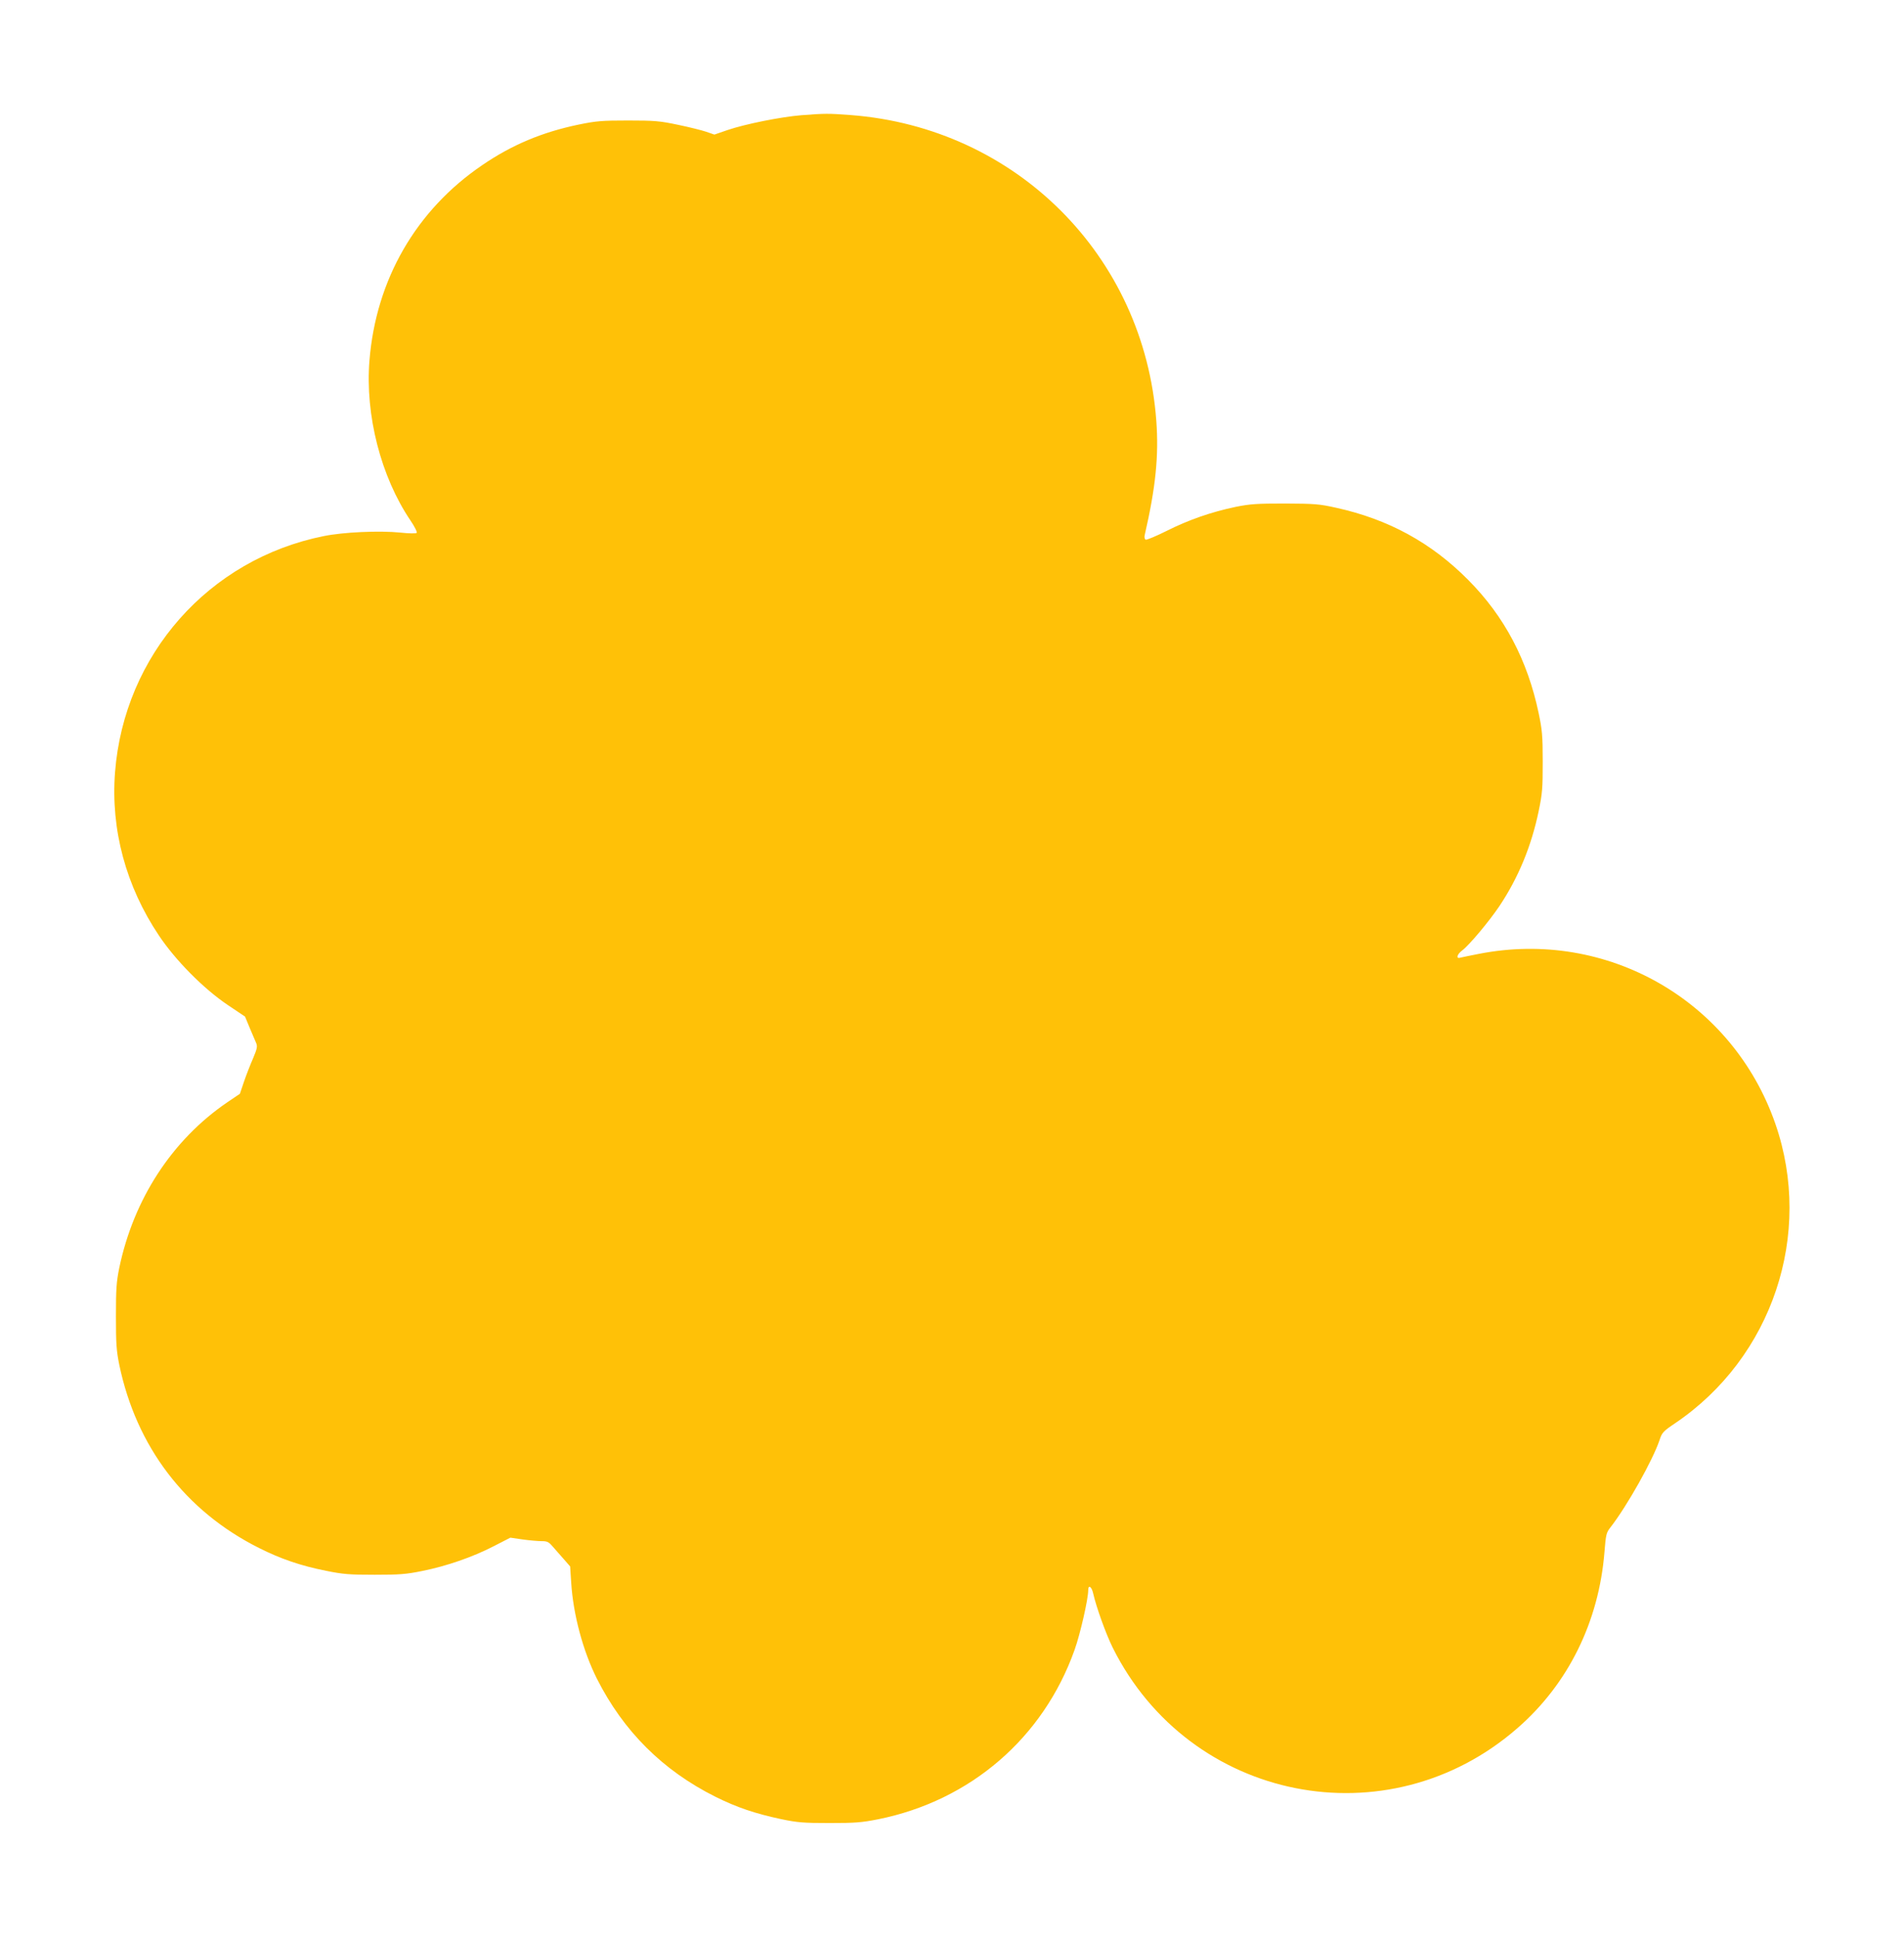
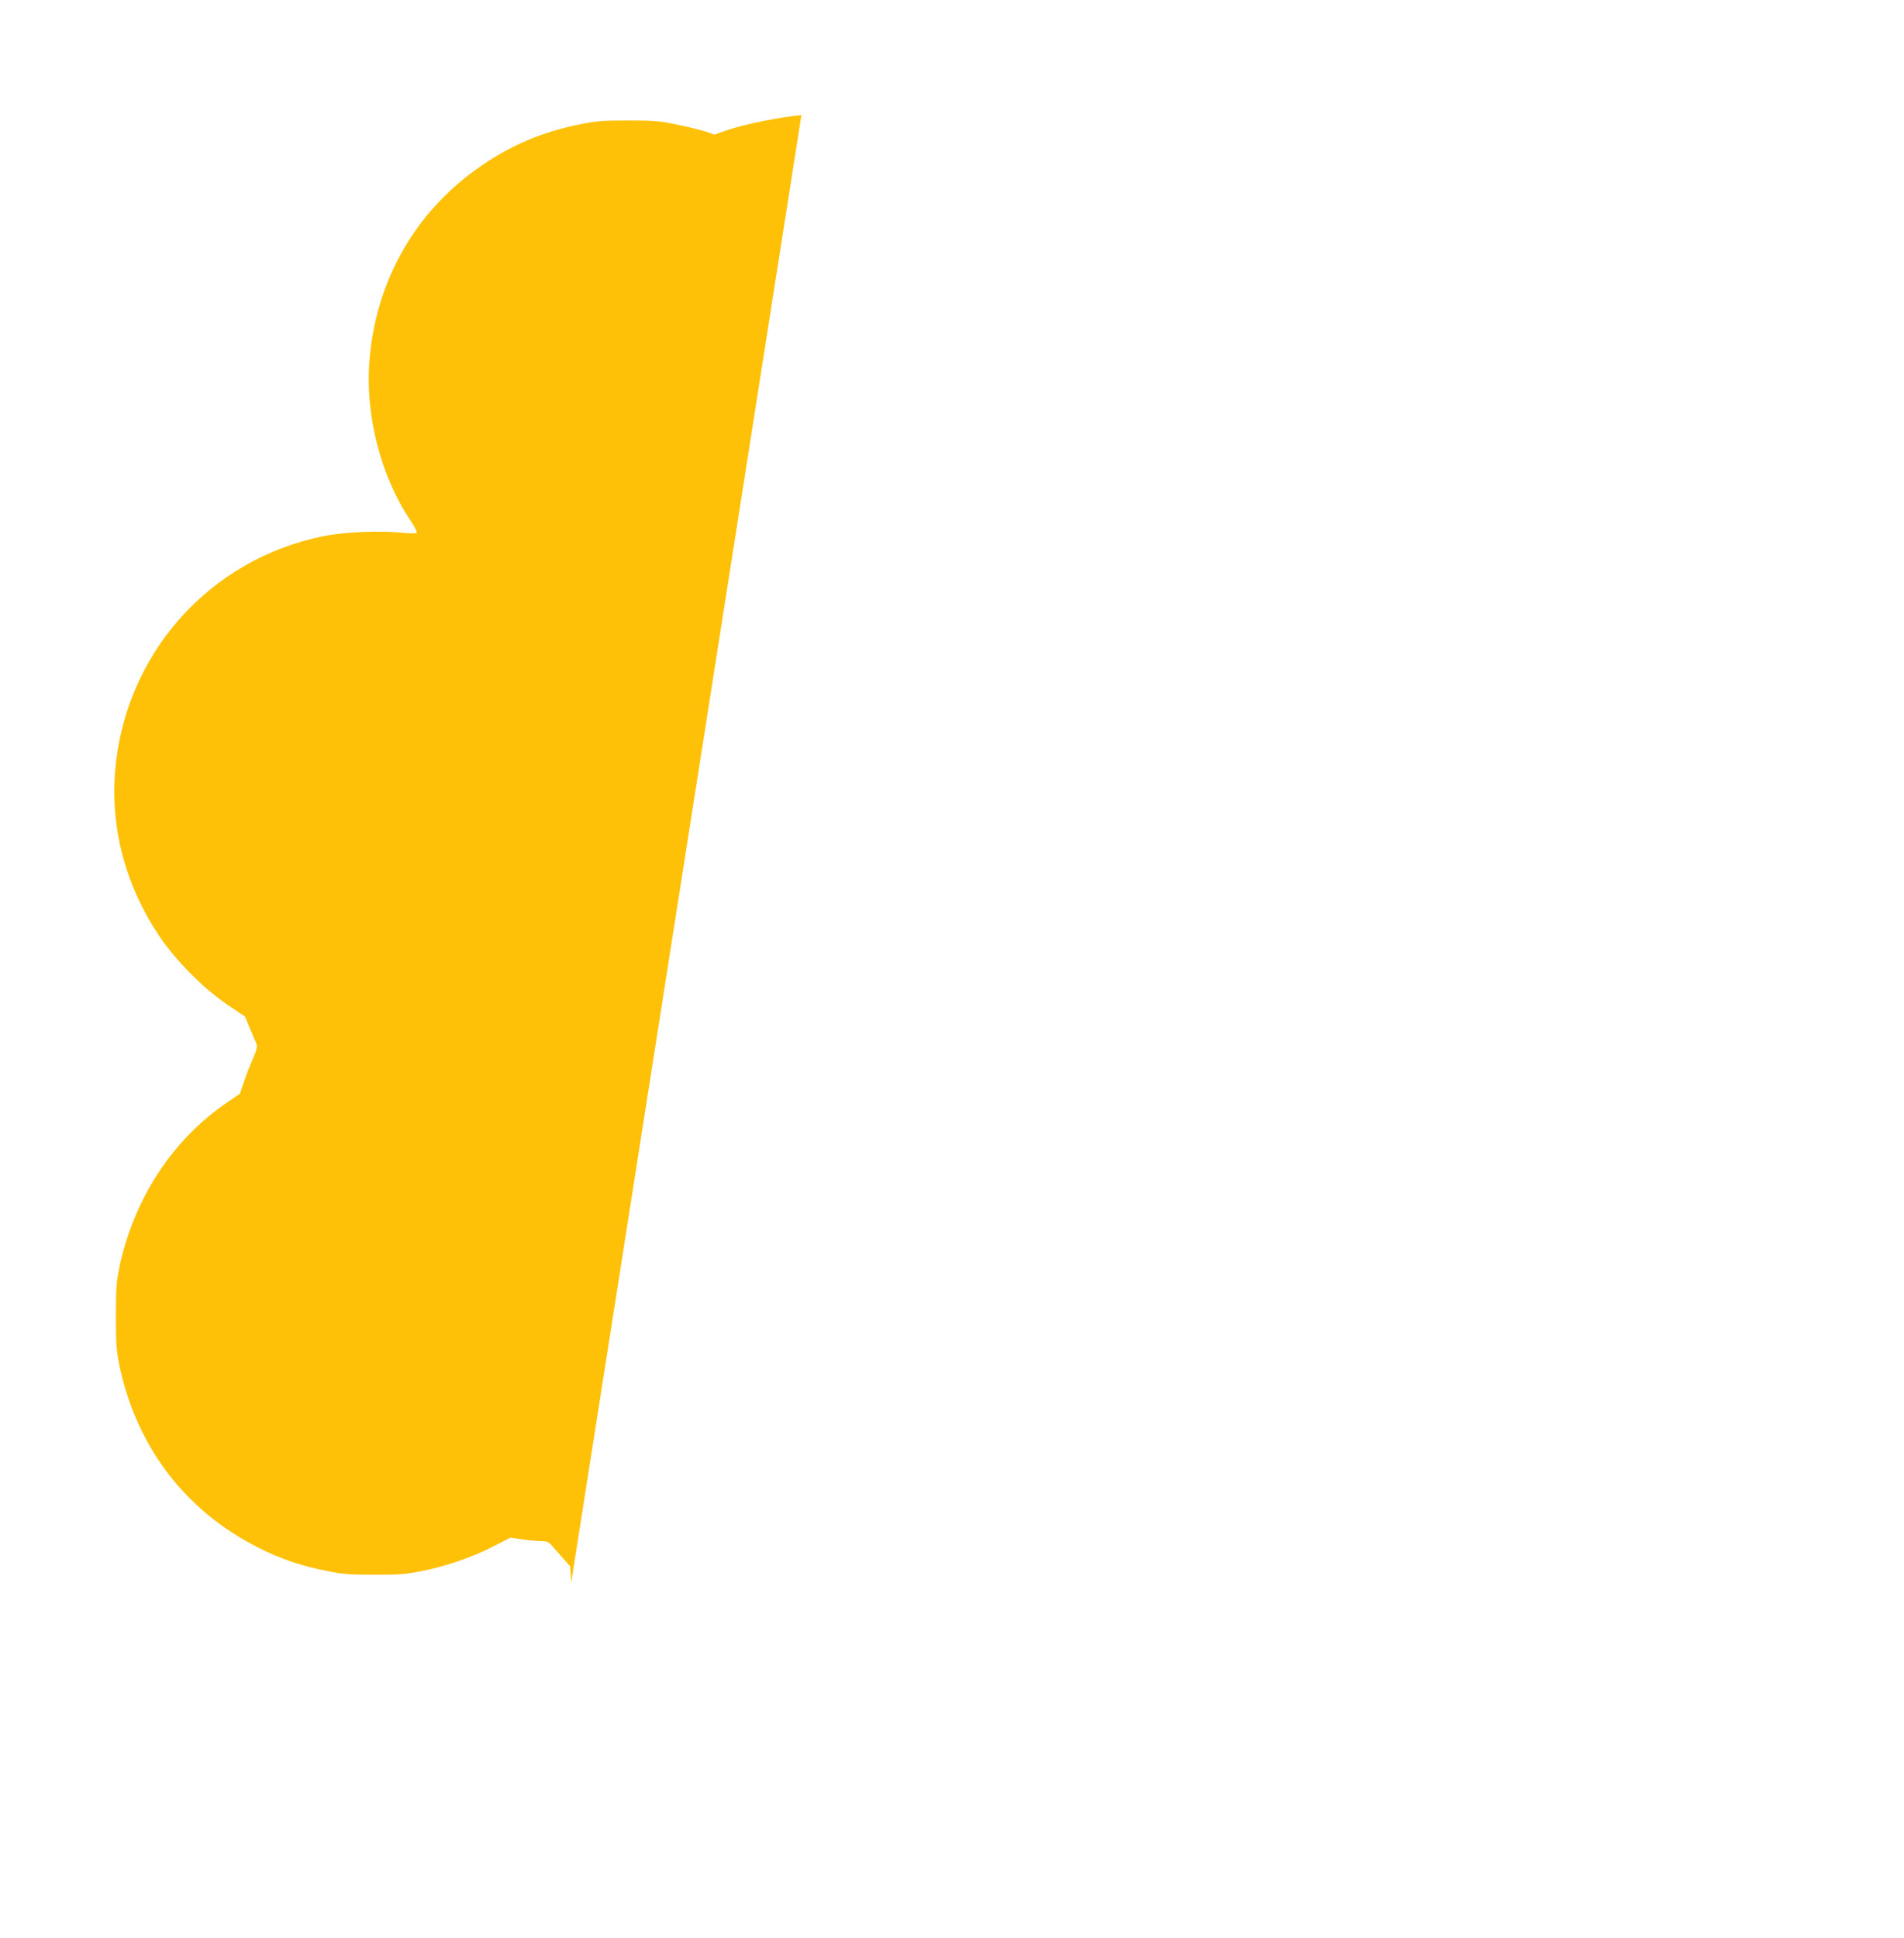
<svg xmlns="http://www.w3.org/2000/svg" version="1.0" width="1258pt" height="1280pt" viewBox="0 0 1258 1280" preserveAspectRatio="xMidYMid meet">
  <g transform="translate(0,1280) scale(0.1,-0.1)" fill="#ffc107" stroke="none">
-     <path d="M5295 12039 c-135 -11 -370 -58 -488 -98 l-87 -30 -55 19 c-30 10 -114 31 -187 46 -118 25 -154 28 -328 28 -173 0 -210 -3 -327 -27 -241 -50 -441 -134 -637 -268 -437 -297 -702 -756 -745 -1291 -29 -359 75 -766 271 -1056 28 -41 46 -78 41 -82 -4 -5 -53 -4 -108 2 -139 14 -377 3 -505 -23 -761 -152 -1320 -785 -1380 -1561 -29 -378 72 -753 291 -1079 109 -163 295 -351 456 -459 l112 -75 31 -75 c17 -41 37 -87 43 -101 9 -22 5 -38 -21 -100 -18 -41 -45 -110 -60 -154 l-27 -80 -83 -56 c-365 -249 -619 -639 -714 -1094 -19 -94 -22 -140 -22 -320 0 -180 3 -226 22 -320 113 -542 436 -966 923 -1210 143 -72 277 -118 444 -151 113 -23 155 -26 320 -26 163 0 208 3 315 25 160 32 331 91 471 163 l111 57 82 -12 c44 -6 101 -11 124 -11 38 0 48 -5 75 -37 18 -20 50 -57 73 -83 l41 -47 7 -107 c13 -210 78 -452 170 -635 175 -346 434 -605 782 -779 142 -71 265 -112 434 -148 110 -23 149 -26 320 -26 170 0 211 3 323 25 609 123 1090 537 1297 1119 37 103 90 335 90 394 0 39 23 24 33 -22 20 -89 83 -265 129 -358 508 -1017 1817 -1278 2673 -532 336 292 539 703 576 1165 9 113 12 127 38 160 111 142 282 447 326 579 16 49 23 57 103 111 642 434 915 1249 662 1978 -283 814 -1112 1289 -1960 1122 -58 -11 -113 -23 -122 -25 -30 -9 -21 23 13 48 46 34 178 192 246 293 125 187 211 396 259 626 25 120 27 154 27 329 0 172 -4 210 -27 320 -74 351 -226 638 -465 879 -244 246 -527 401 -873 477 -112 25 -142 27 -338 28 -186 0 -230 -3 -325 -22 -163 -34 -314 -87 -457 -159 -70 -35 -133 -61 -139 -58 -6 4 -9 17 -6 29 73 317 94 525 77 756 -80 1090 -927 1937 -2020 2020 -149 11 -166 11 -325 -1z" />
+     <path d="M5295 12039 c-135 -11 -370 -58 -488 -98 l-87 -30 -55 19 c-30 10 -114 31 -187 46 -118 25 -154 28 -328 28 -173 0 -210 -3 -327 -27 -241 -50 -441 -134 -637 -268 -437 -297 -702 -756 -745 -1291 -29 -359 75 -766 271 -1056 28 -41 46 -78 41 -82 -4 -5 -53 -4 -108 2 -139 14 -377 3 -505 -23 -761 -152 -1320 -785 -1380 -1561 -29 -378 72 -753 291 -1079 109 -163 295 -351 456 -459 l112 -75 31 -75 c17 -41 37 -87 43 -101 9 -22 5 -38 -21 -100 -18 -41 -45 -110 -60 -154 l-27 -80 -83 -56 c-365 -249 -619 -639 -714 -1094 -19 -94 -22 -140 -22 -320 0 -180 3 -226 22 -320 113 -542 436 -966 923 -1210 143 -72 277 -118 444 -151 113 -23 155 -26 320 -26 163 0 208 3 315 25 160 32 331 91 471 163 l111 57 82 -12 c44 -6 101 -11 124 -11 38 0 48 -5 75 -37 18 -20 50 -57 73 -83 l41 -47 7 -107 z" />
  </g>
</svg>